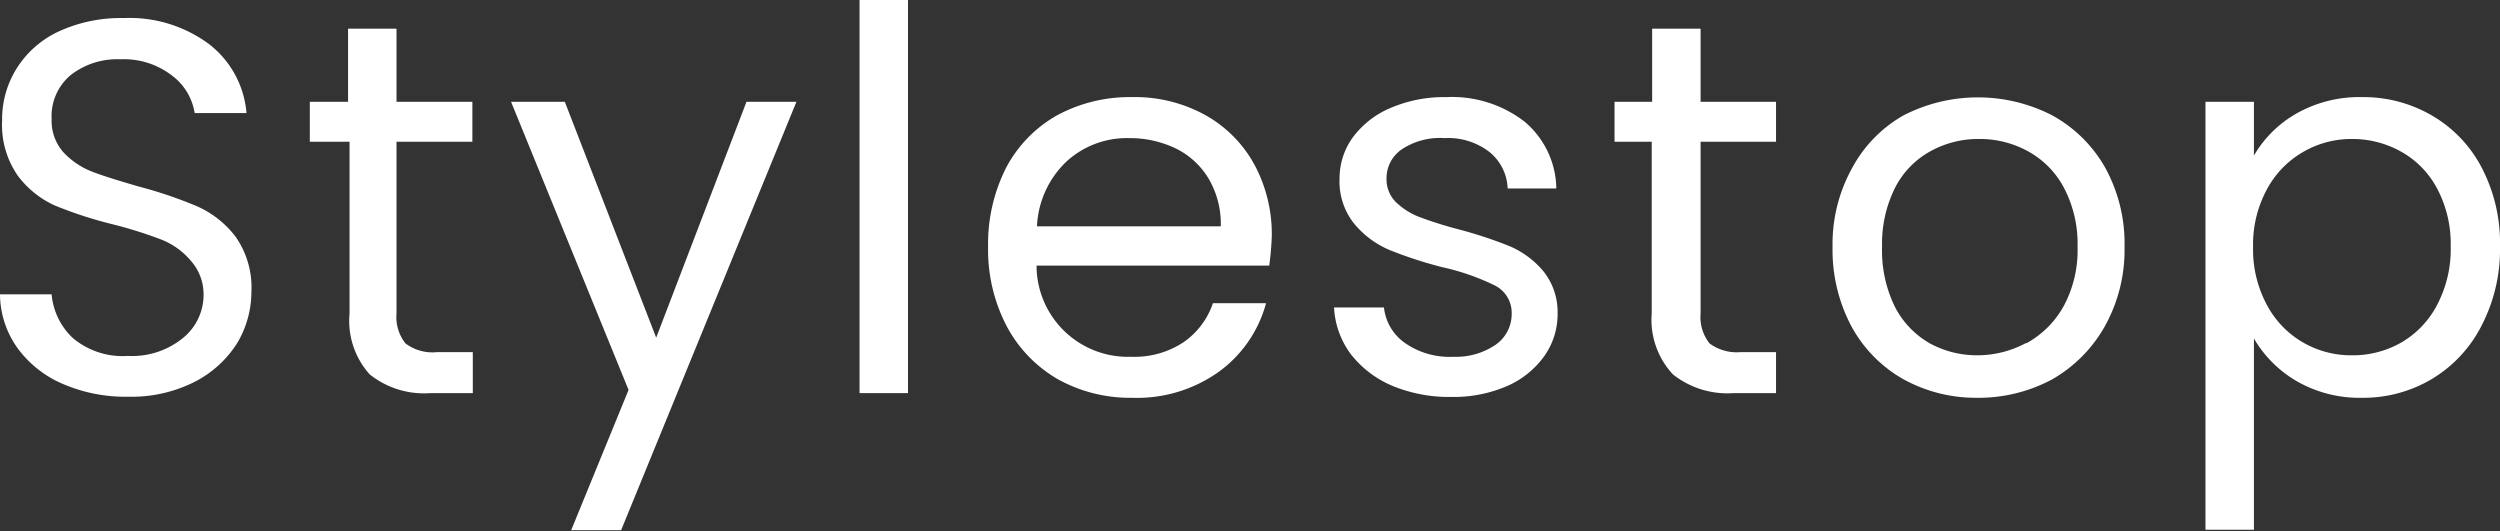
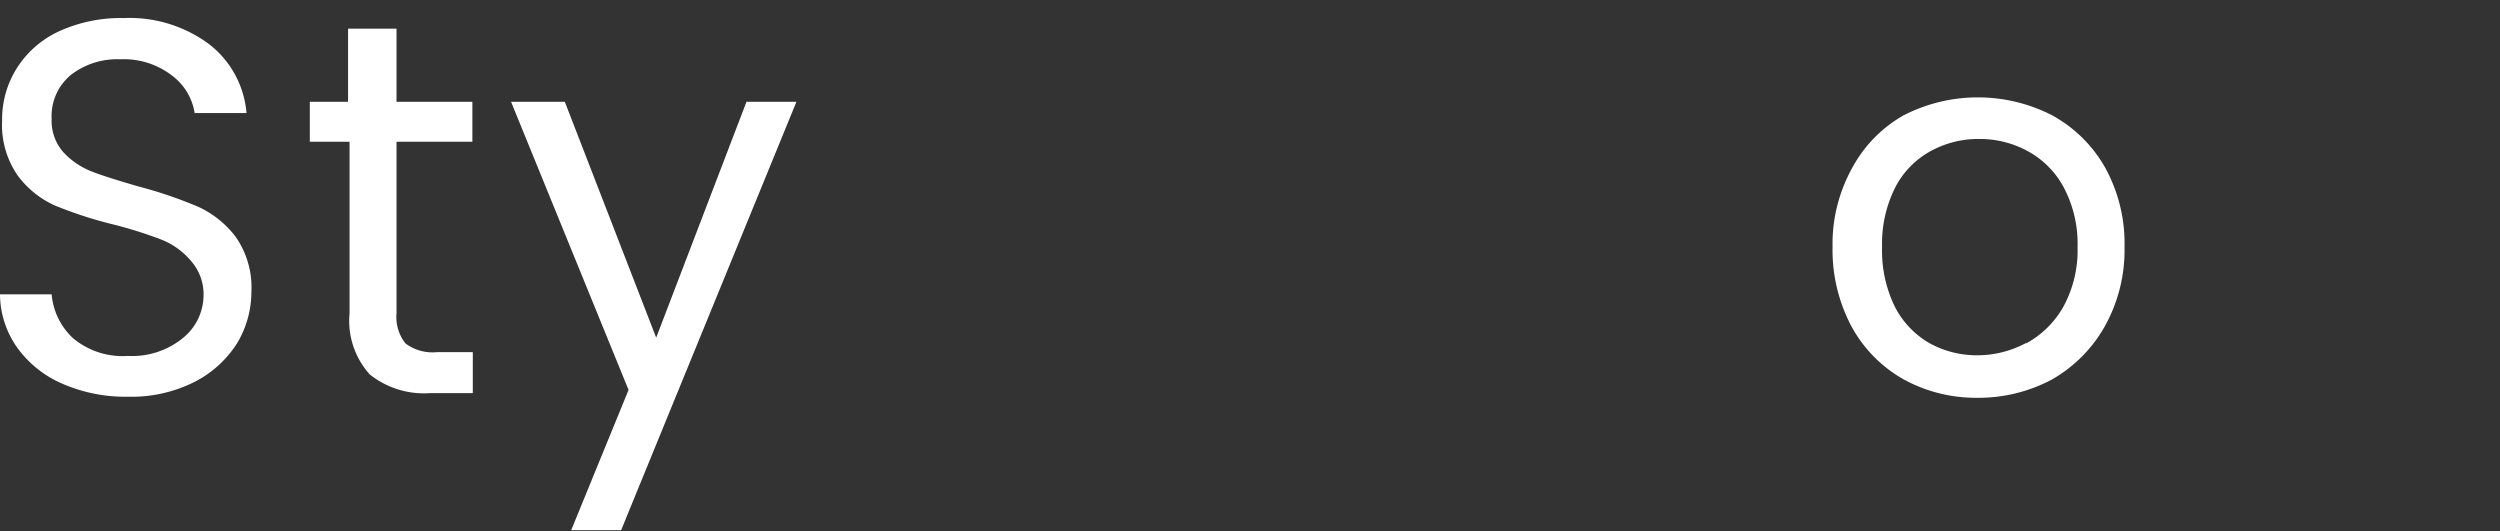
<svg xmlns="http://www.w3.org/2000/svg" id="Layer_1" data-name="Layer 1" viewBox="0 0 117.65 25">
  <rect x="0" y="0" width="117.65" height="25" fill="#333333" stroke="none" />
  <defs>
    <style>.cls-1{fill:#fff;}</style>
  </defs>
  <path class="cls-1" d="M3.36,18.79a5.12,5.12,0,0,1-2.13-1.7,4.39,4.39,0,0,1-.81-2.51H2.85a3.2,3.2,0,0,0,1,2.06,3.64,3.64,0,0,0,2.59.84A3.78,3.78,0,0,0,9,16.66,2.61,2.61,0,0,0,10,14.58,2.37,2.37,0,0,0,9.4,13,3.48,3.48,0,0,0,8,12a20.08,20.08,0,0,0-2.22-.7A19.47,19.47,0,0,1,3,10.4,4.47,4.47,0,0,1,1.26,9,4.17,4.17,0,0,1,.52,6.4a4.49,4.49,0,0,1,.73-2.52,4.64,4.64,0,0,1,2-1.7,7,7,0,0,1,3-.6,6.28,6.28,0,0,1,4,1.22,4.57,4.57,0,0,1,1.77,3.25H9.58A2.72,2.72,0,0,0,8.52,4.29a3.7,3.7,0,0,0-2.44-.77,3.56,3.56,0,0,0-2.33.74,2.52,2.52,0,0,0-.9,2.07,2.23,2.23,0,0,0,.54,1.55,3.63,3.63,0,0,0,1.32.91C5.24,9,6,9.23,6.92,9.5a20.59,20.59,0,0,1,2.78.94,4.65,4.65,0,0,1,1.8,1.42,4.16,4.16,0,0,1,.75,2.62,4.7,4.7,0,0,1-.67,2.4,5.14,5.14,0,0,1-2,1.82,6.6,6.6,0,0,1-3.13.7A7.44,7.44,0,0,1,3.36,18.79Z" transform="translate(-0.42 -0.73)" />
  <path class="cls-1" d="M19.08,7.4v8.08a2,2,0,0,0,.42,1.41A2.11,2.11,0,0,0,21,17.3h1.67v1.93h-2a4.09,4.09,0,0,1-2.85-.88,3.76,3.76,0,0,1-.95-2.87V7.4H15V5.52H16.8V2.08h2.28V5.52h3.57V7.4Z" transform="translate(-0.42 -0.73)" />
  <path class="cls-1" d="M37.9,5.52,29.65,25.68H27.3l2.7-6.6L24.47,5.52H27l4.3,11.1,4.25-11.1Z" transform="translate(-0.42 -0.73)" />
-   <path class="cls-1" d="M43.15.73v18.5H40.87V.73Z" transform="translate(-0.42 -0.73)" />
-   <path class="cls-1" d="M60.15,13.23H49.2a4.3,4.3,0,0,0,4.45,4.29,4.19,4.19,0,0,0,2.46-.68A3.65,3.65,0,0,0,57.5,15H60a5.87,5.87,0,0,1-2.2,3.21,6.62,6.62,0,0,1-4.1,1.24,7,7,0,0,1-3.49-.87,6.28,6.28,0,0,1-2.41-2.49,7.77,7.77,0,0,1-.88-3.74,7.92,7.92,0,0,1,.85-3.73,6.09,6.09,0,0,1,2.39-2.46,7.19,7.19,0,0,1,3.54-.86,6.84,6.84,0,0,1,3.45.85,5.91,5.91,0,0,1,2.31,2.34,6.9,6.9,0,0,1,.81,3.36A13.56,13.56,0,0,1,60.15,13.23ZM57.3,9.14a3.71,3.71,0,0,0-1.56-1.43,5,5,0,0,0-2.19-.48,4.2,4.2,0,0,0-2.94,1.1,4.48,4.48,0,0,0-1.39,3.05h8.65A4.21,4.21,0,0,0,57.3,9.14Z" transform="translate(-0.42 -0.73)" />
-   <path class="cls-1" d="M66,18.91a4.88,4.88,0,0,1-2-1.5,4,4,0,0,1-.8-2.21h2.35a2.34,2.34,0,0,0,1,1.68,3.67,3.67,0,0,0,2.26.64,3.31,3.31,0,0,0,2-.57,1.76,1.76,0,0,0,.75-1.45,1.44,1.44,0,0,0-.8-1.34,11.08,11.08,0,0,0-2.48-.86,19.57,19.57,0,0,1-2.48-.81,4.37,4.37,0,0,1-1.65-1.23,3.18,3.18,0,0,1-.69-2.14,3.28,3.28,0,0,1,.62-1.92,4.27,4.27,0,0,1,1.78-1.39,6.41,6.41,0,0,1,2.62-.51,5.59,5.59,0,0,1,3.68,1.15,4.18,4.18,0,0,1,1.5,3.15H71.37a2.31,2.31,0,0,0-.86-1.72,3.17,3.17,0,0,0-2.11-.65,3.24,3.24,0,0,0-2,.52,1.64,1.64,0,0,0-.73,1.37,1.51,1.51,0,0,0,.44,1.12,3.3,3.3,0,0,0,1.1.7,19,19,0,0,0,1.84.58,20.45,20.45,0,0,1,2.4.79,4.25,4.25,0,0,1,1.59,1.17,3.06,3.06,0,0,1,.68,2,3.4,3.4,0,0,1-.62,2,4.24,4.24,0,0,1-1.76,1.42,6.35,6.35,0,0,1-2.62.51A7,7,0,0,1,66,18.91Z" transform="translate(-0.42 -0.73)" />
-   <path class="cls-1" d="M80.45,7.4v8.08a2,2,0,0,0,.42,1.41,2.15,2.15,0,0,0,1.48.41H84v1.93H82a4.12,4.12,0,0,1-2.85-.88,3.76,3.76,0,0,1-1-2.87V7.4H76.4V5.52h1.77V2.08h2.28V5.52H84V7.4Z" transform="translate(-0.42 -0.73)" />
  <path class="cls-1" d="M90,18.58a6.31,6.31,0,0,1-2.45-2.49,7.66,7.66,0,0,1-.89-3.74,7.37,7.37,0,0,1,.92-3.71A6.23,6.23,0,0,1,90,6.16a7.65,7.65,0,0,1,7,0,6.4,6.4,0,0,1,2.49,2.46,7.39,7.39,0,0,1,.91,3.73,7.36,7.36,0,0,1-.93,3.74A6.6,6.6,0,0,1,97,18.58a7.32,7.32,0,0,1-3.55.87A7.06,7.06,0,0,1,90,18.58Zm5.79-1.7a4.45,4.45,0,0,0,1.74-1.73,5.55,5.55,0,0,0,.66-2.8,5.66,5.66,0,0,0-.65-2.8,4.18,4.18,0,0,0-1.7-1.71,4.7,4.7,0,0,0-2.28-.57,4.65,4.65,0,0,0-2.28.57,4.06,4.06,0,0,0-1.67,1.71,5.88,5.88,0,0,0-.62,2.8,6,6,0,0,0,.61,2.83,4.17,4.17,0,0,0,1.64,1.71,4.63,4.63,0,0,0,2.25.56A4.84,4.84,0,0,0,95.75,16.88Z" transform="translate(-0.42 -0.73)" />
-   <path class="cls-1" d="M108.46,6.09a6,6,0,0,1,3.11-.79,6.39,6.39,0,0,1,3.32.88,6.08,6.08,0,0,1,2.33,2.46,7.67,7.67,0,0,1,.85,3.69,7.78,7.78,0,0,1-.85,3.69,6.2,6.2,0,0,1-2.33,2.53,6.31,6.31,0,0,1-3.32.9,5.91,5.91,0,0,1-3.08-.79,5.58,5.58,0,0,1-2-2v9h-2.28V5.52h2.28V8.05A5.41,5.41,0,0,1,108.46,6.09Zm6.66,3.53a4.27,4.27,0,0,0-1.68-1.74,4.69,4.69,0,0,0-2.34-.61,4.52,4.52,0,0,0-2.31.62,4.46,4.46,0,0,0-1.7,1.77,5.46,5.46,0,0,0-.64,2.69,5.48,5.48,0,0,0,.64,2.71,4.43,4.43,0,0,0,1.7,1.78,4.51,4.51,0,0,0,2.31.61,4.59,4.59,0,0,0,2.34-.61,4.38,4.38,0,0,0,1.68-1.78,5.62,5.62,0,0,0,.63-2.73A5.56,5.56,0,0,0,115.12,9.62Z" transform="translate(-0.42 -0.73)" />
</svg>